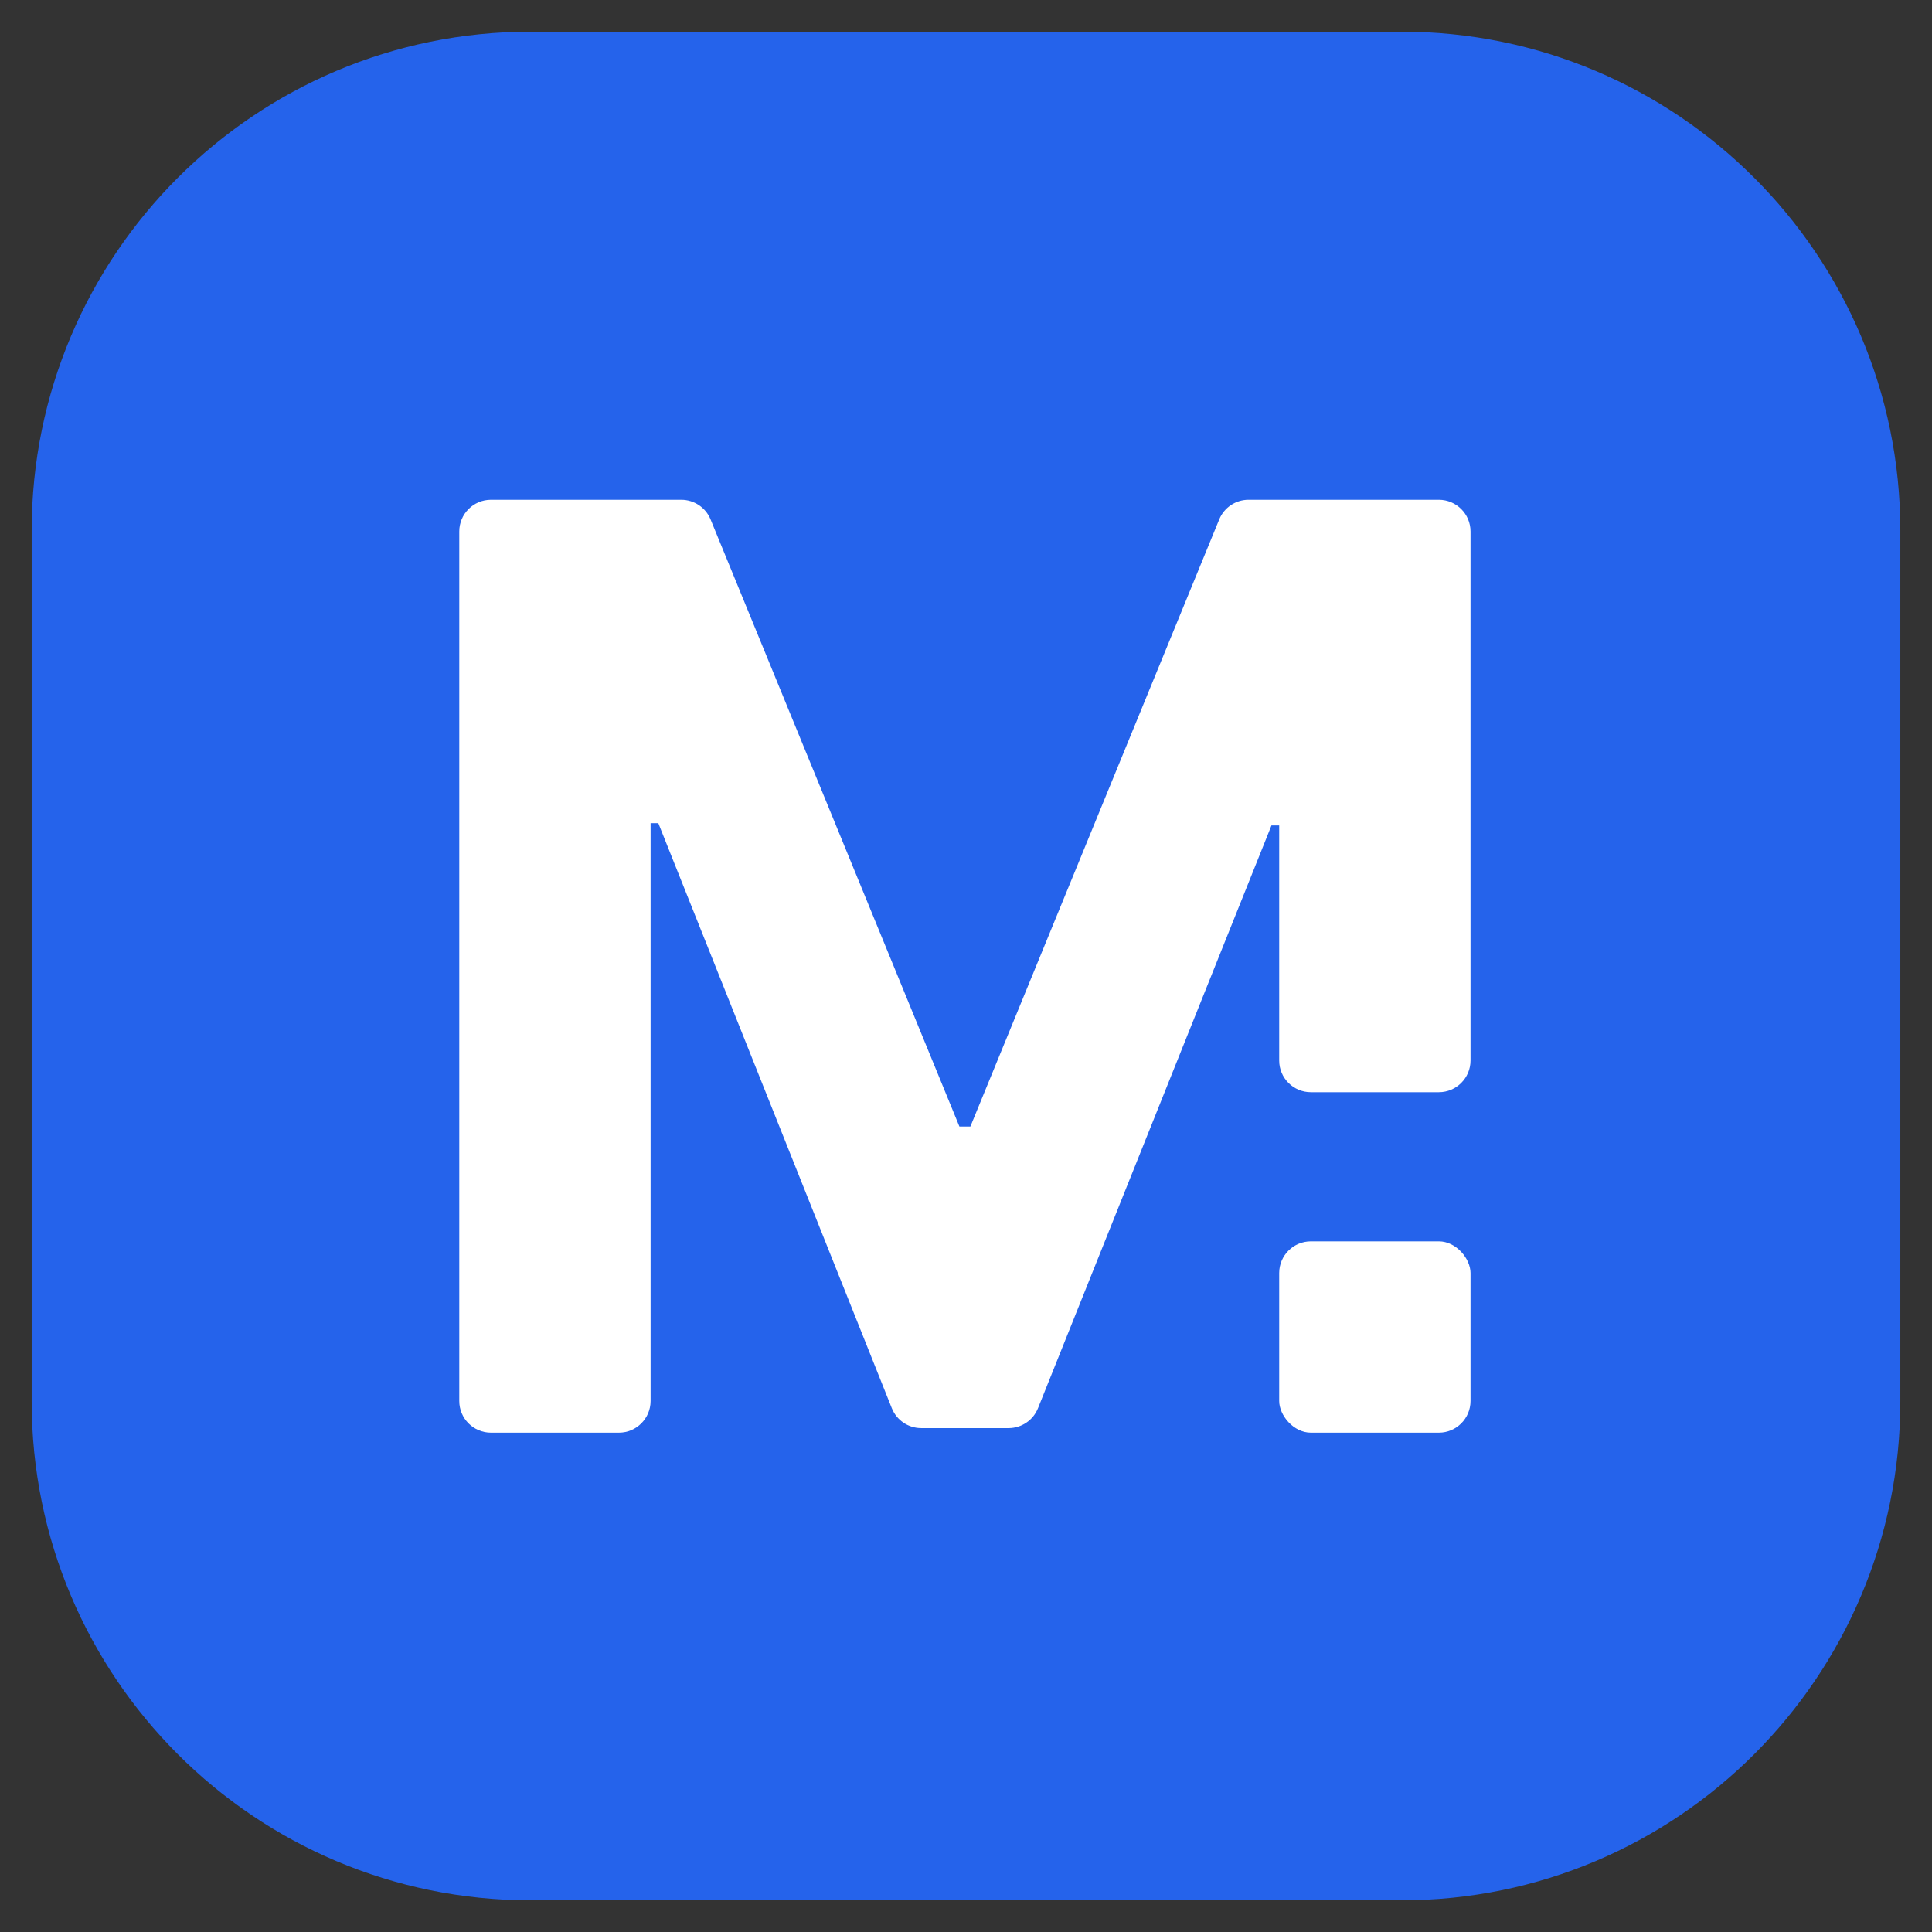
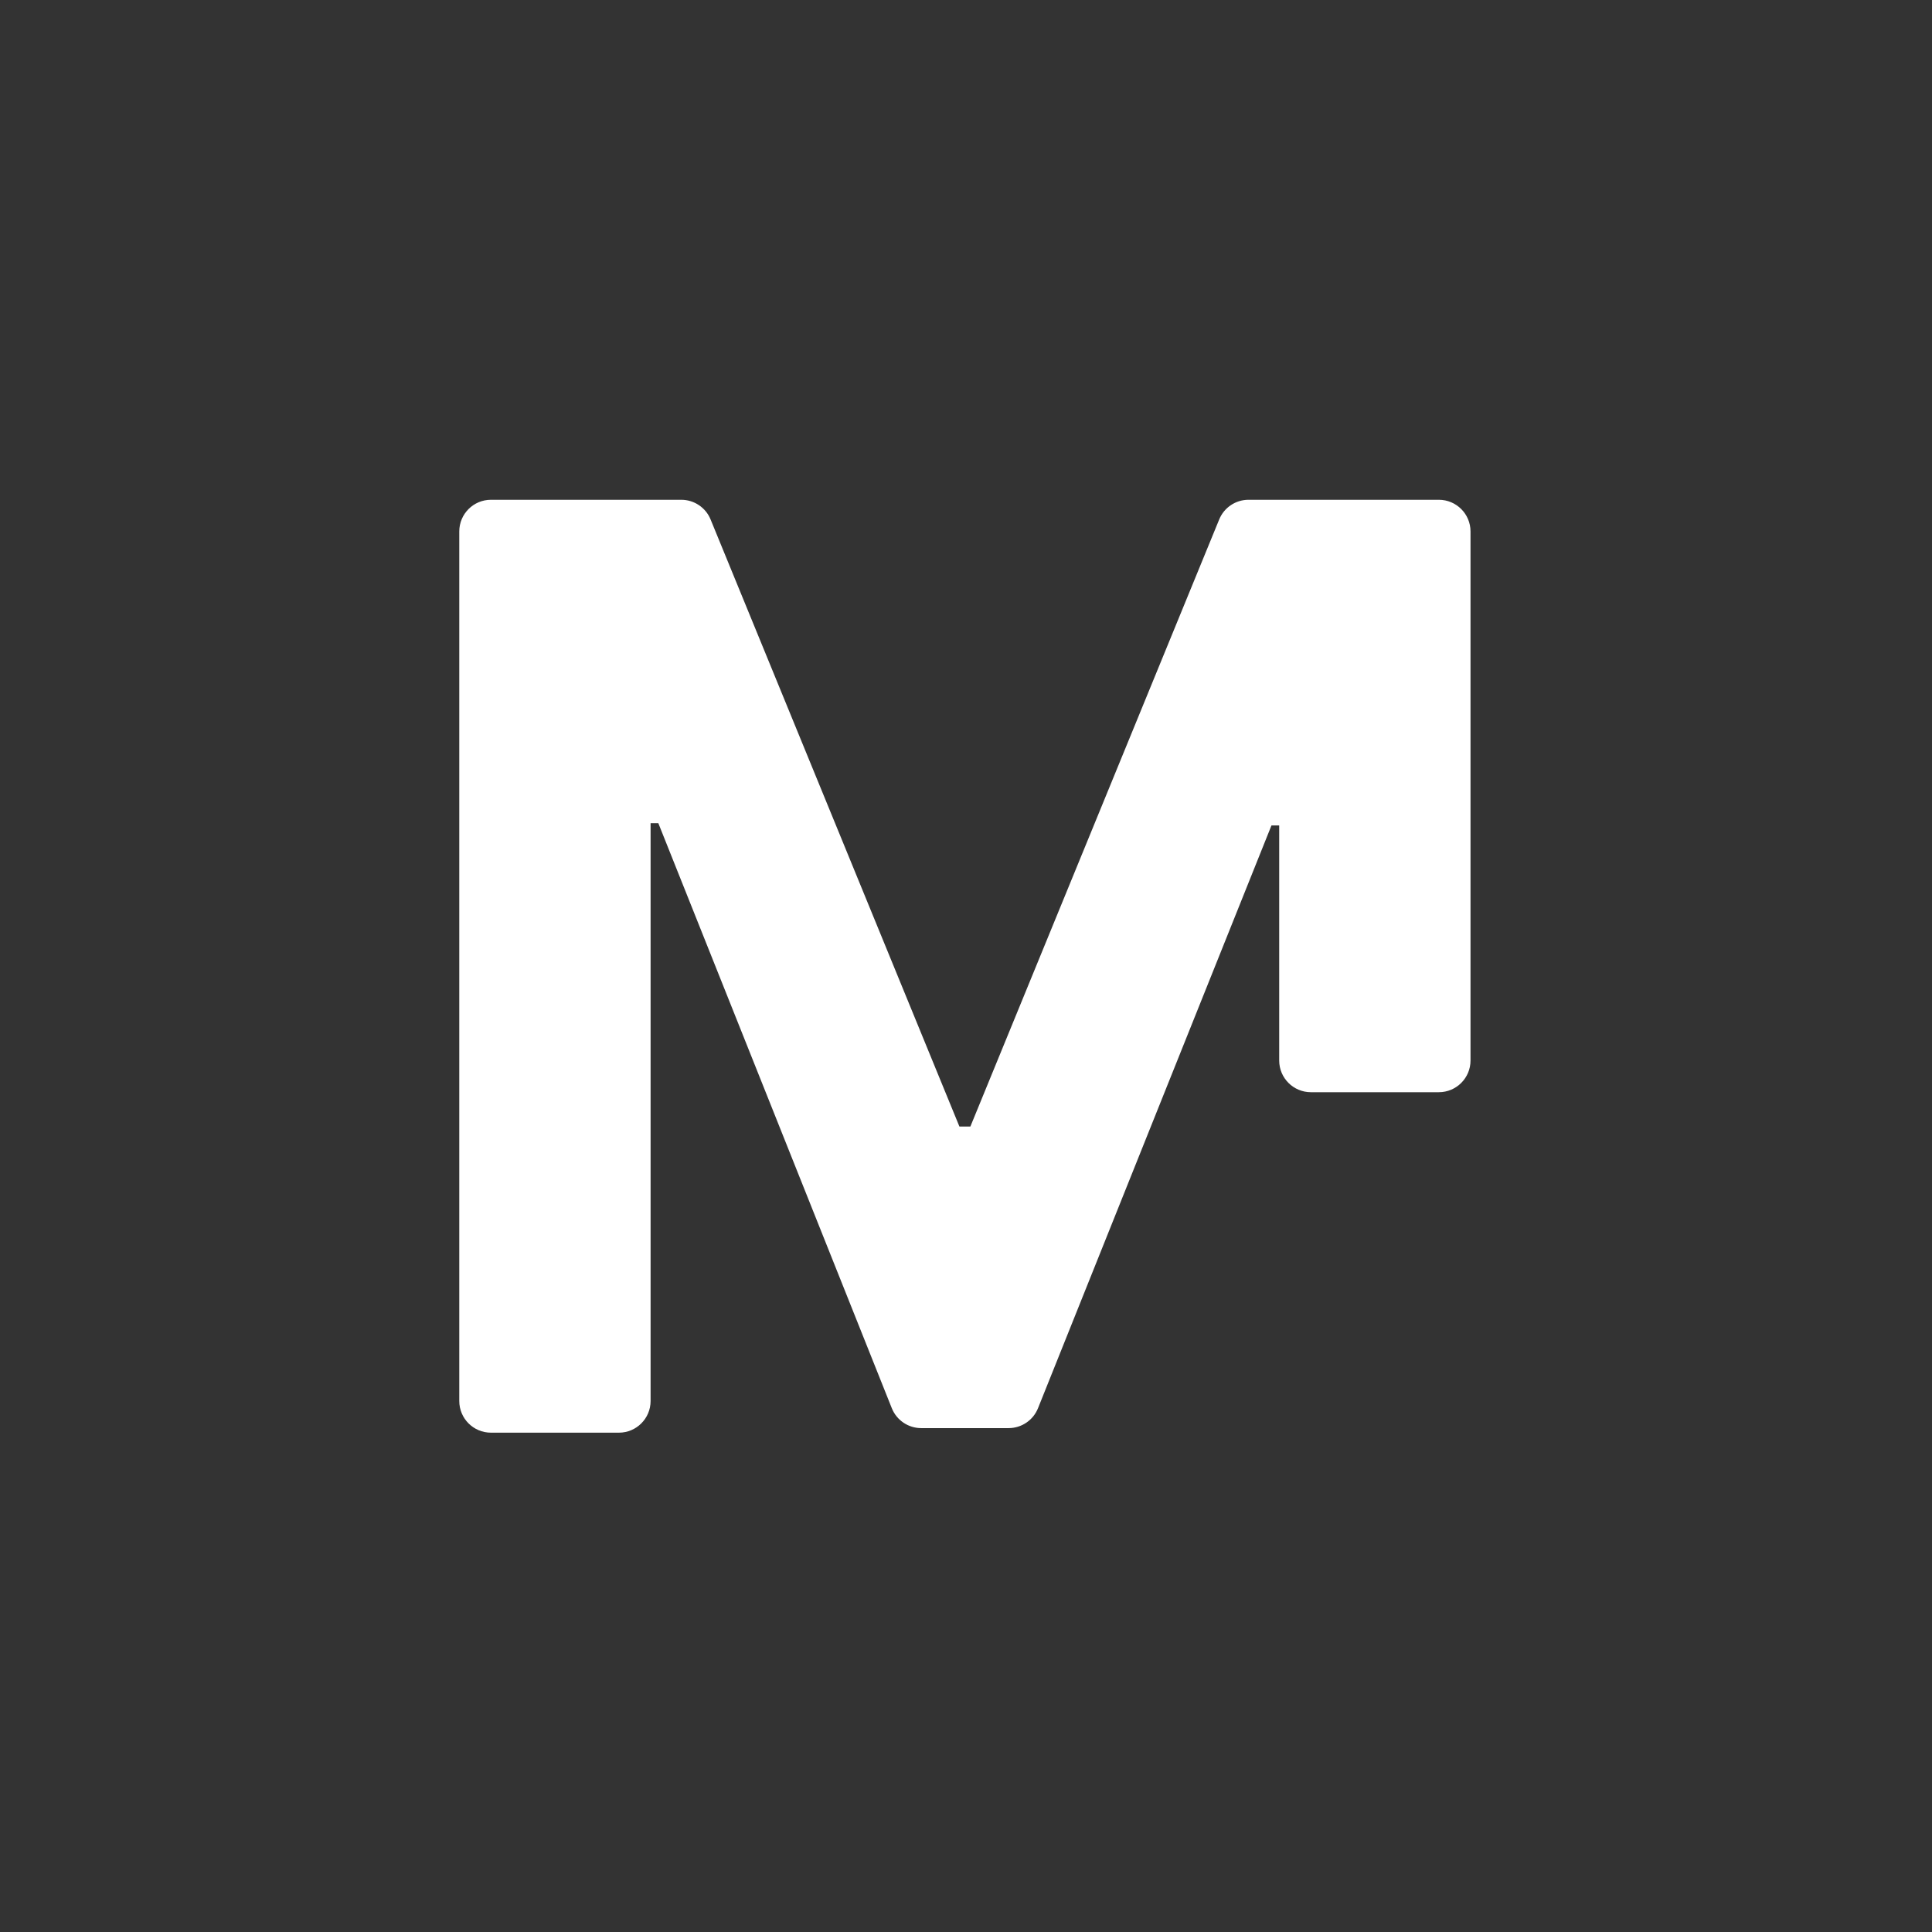
<svg xmlns="http://www.w3.org/2000/svg" width="244" height="244" viewBox="0 0 244 244" fill="none">
  <rect x="0" y="0" width="244" height="244" fill="#333333" stroke="none" />
-   <path d="M67 16.08H177C205.122 16.08 227.92 38.878 227.92 67V177C227.92 205.122 205.122 227.92 177 227.92H67C38.878 227.92 16.08 205.122 16.08 177V67C16.08 38.878 38.878 16.08 67 16.08Z" fill="#2563EB" stroke="#2563EB" stroke-width="24.16" />
  <path d="M58.004 67.119C58.004 64.91 59.794 63.119 62.004 63.119H86.04C87.664 63.119 89.126 64.1 89.742 65.602L121.17 142.278H122.551L153.979 65.602C154.594 64.1 156.057 63.119 157.68 63.119H181.717C183.926 63.119 185.717 64.91 185.717 67.119V133.938C185.717 136.147 183.926 137.938 181.717 137.938H165.555C163.346 137.938 161.555 136.147 161.555 133.938V104.252H160.577L131.093 177.85C130.485 179.367 129.015 180.362 127.38 180.362H116.344C114.707 180.362 113.236 179.365 112.629 177.845L83.144 103.965H82.166V176.938C82.166 179.147 80.375 180.938 78.166 180.938H62.004C59.794 180.938 58.004 179.147 58.004 176.938V67.119Z" fill="white" />
-   <rect x="161.555" y="156.776" width="24.162" height="24.162" rx="4" fill="white" />
</svg>